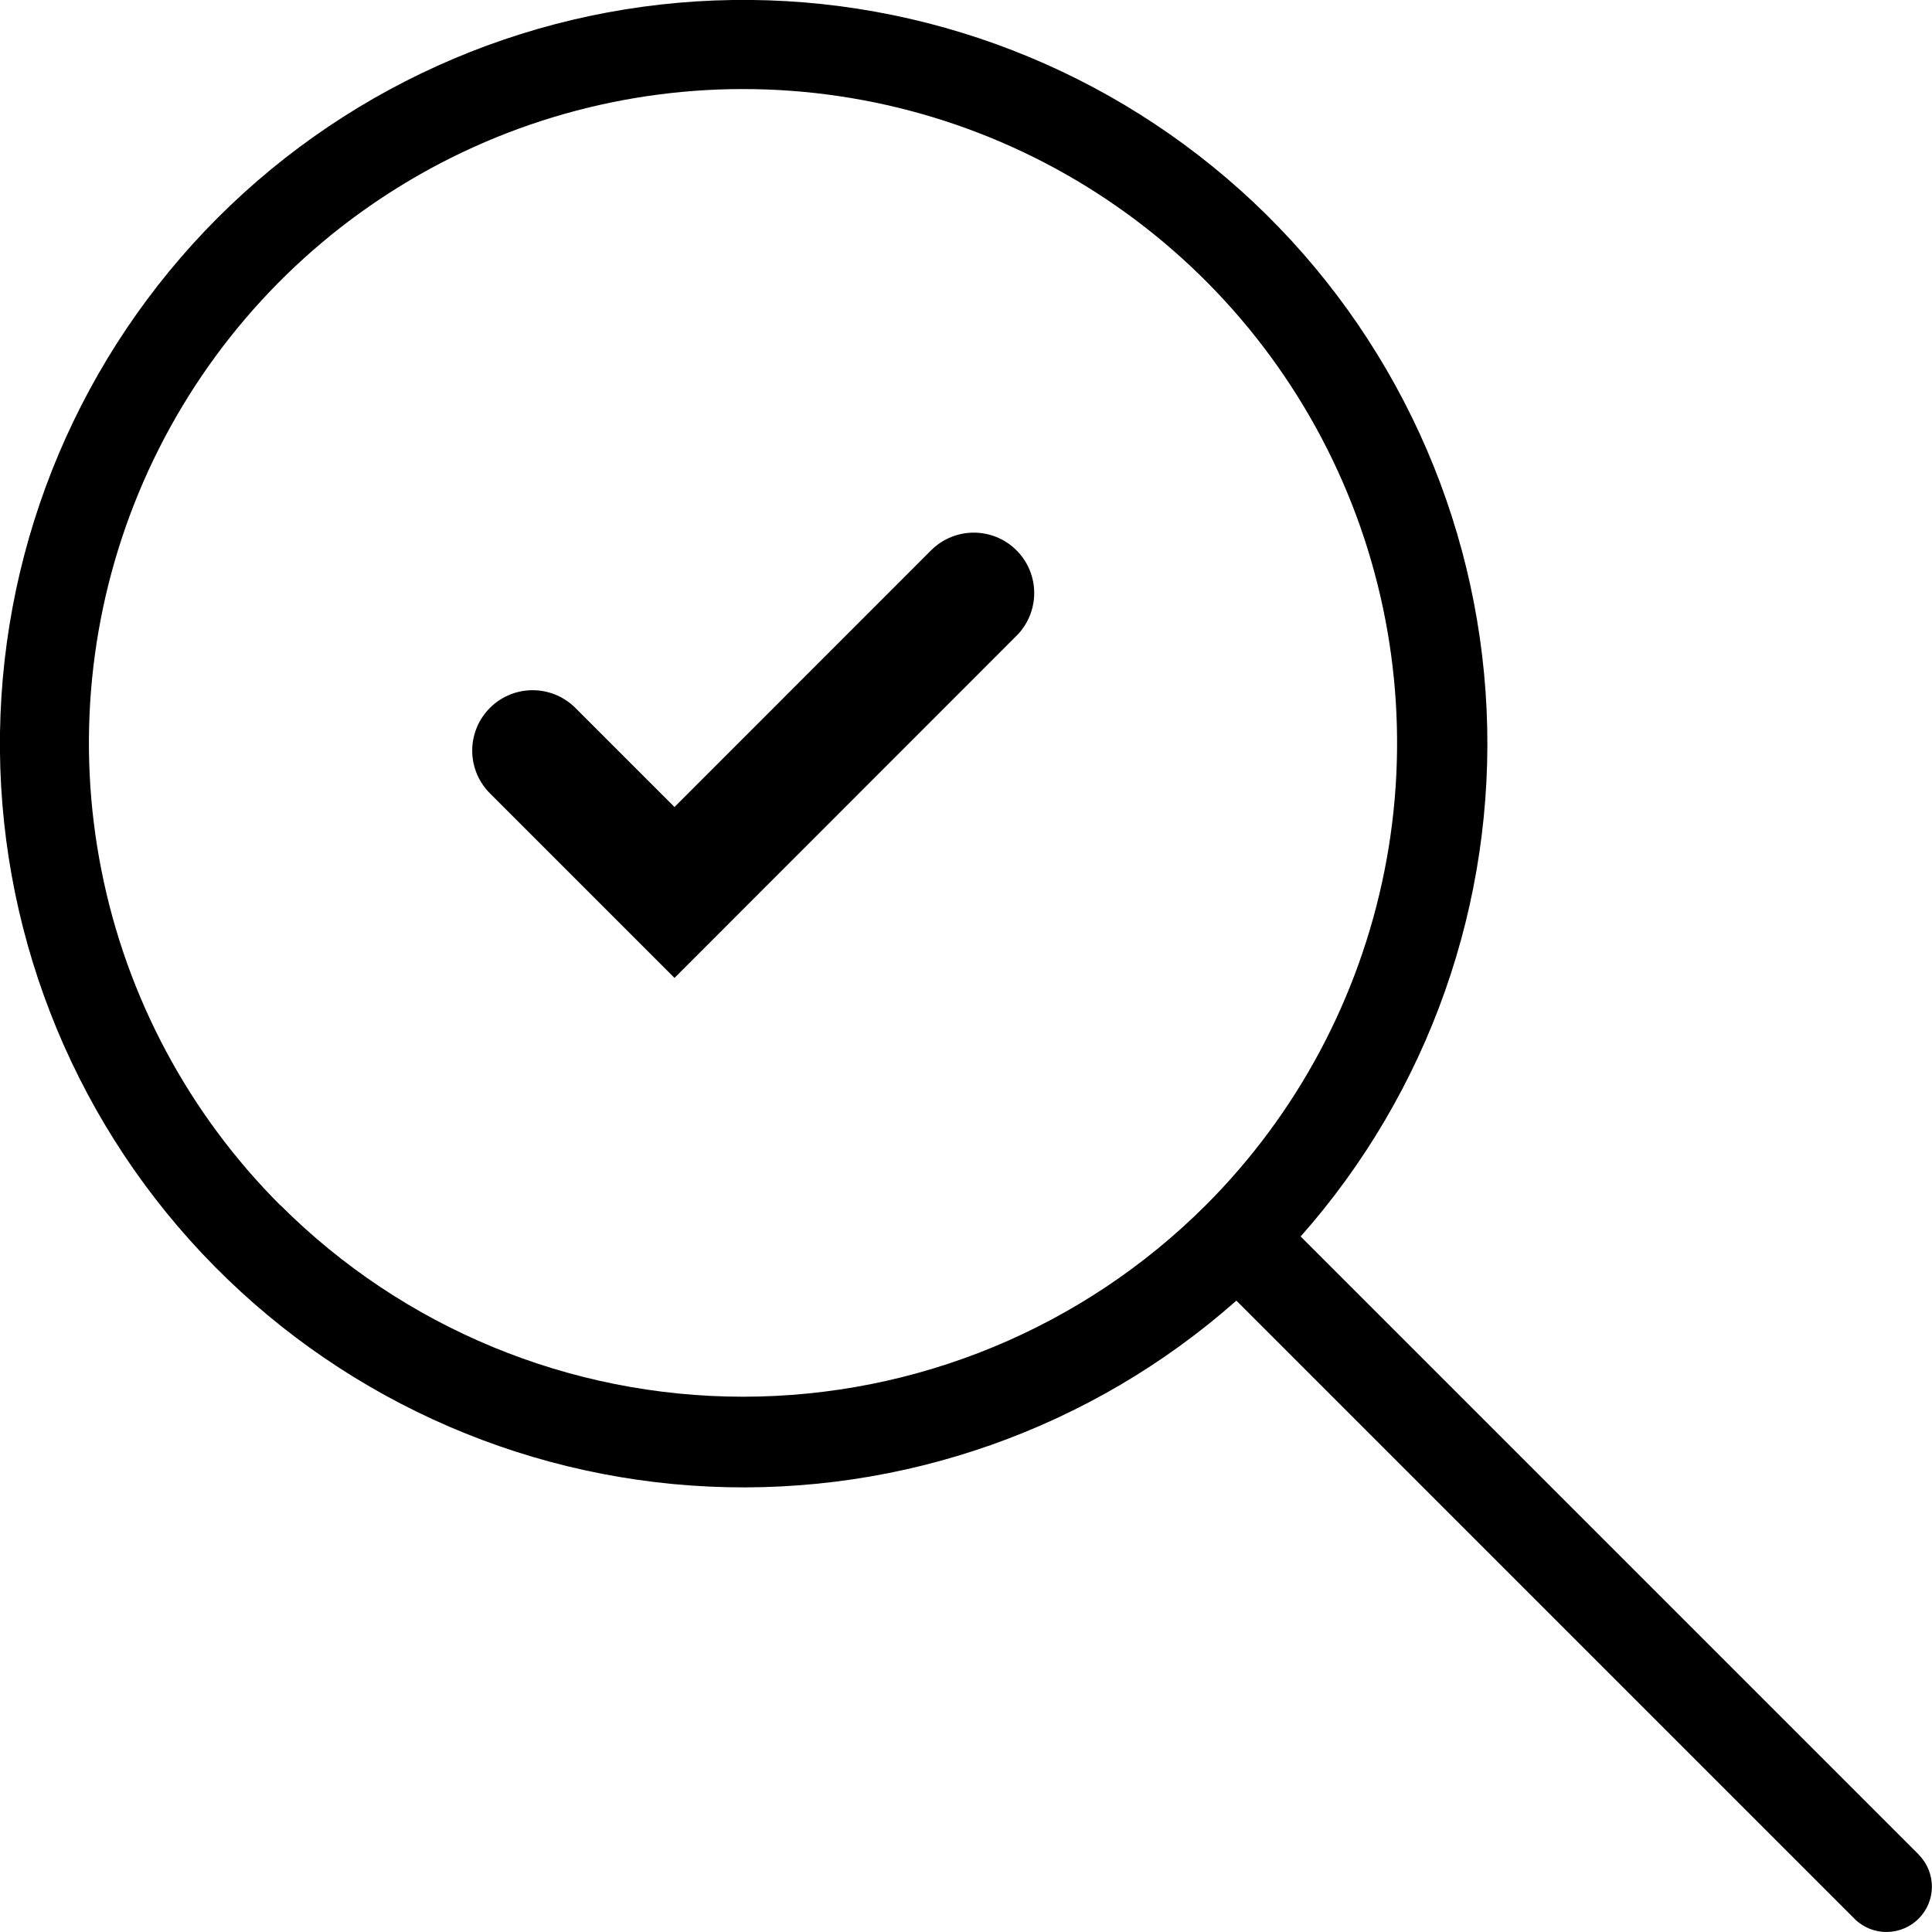
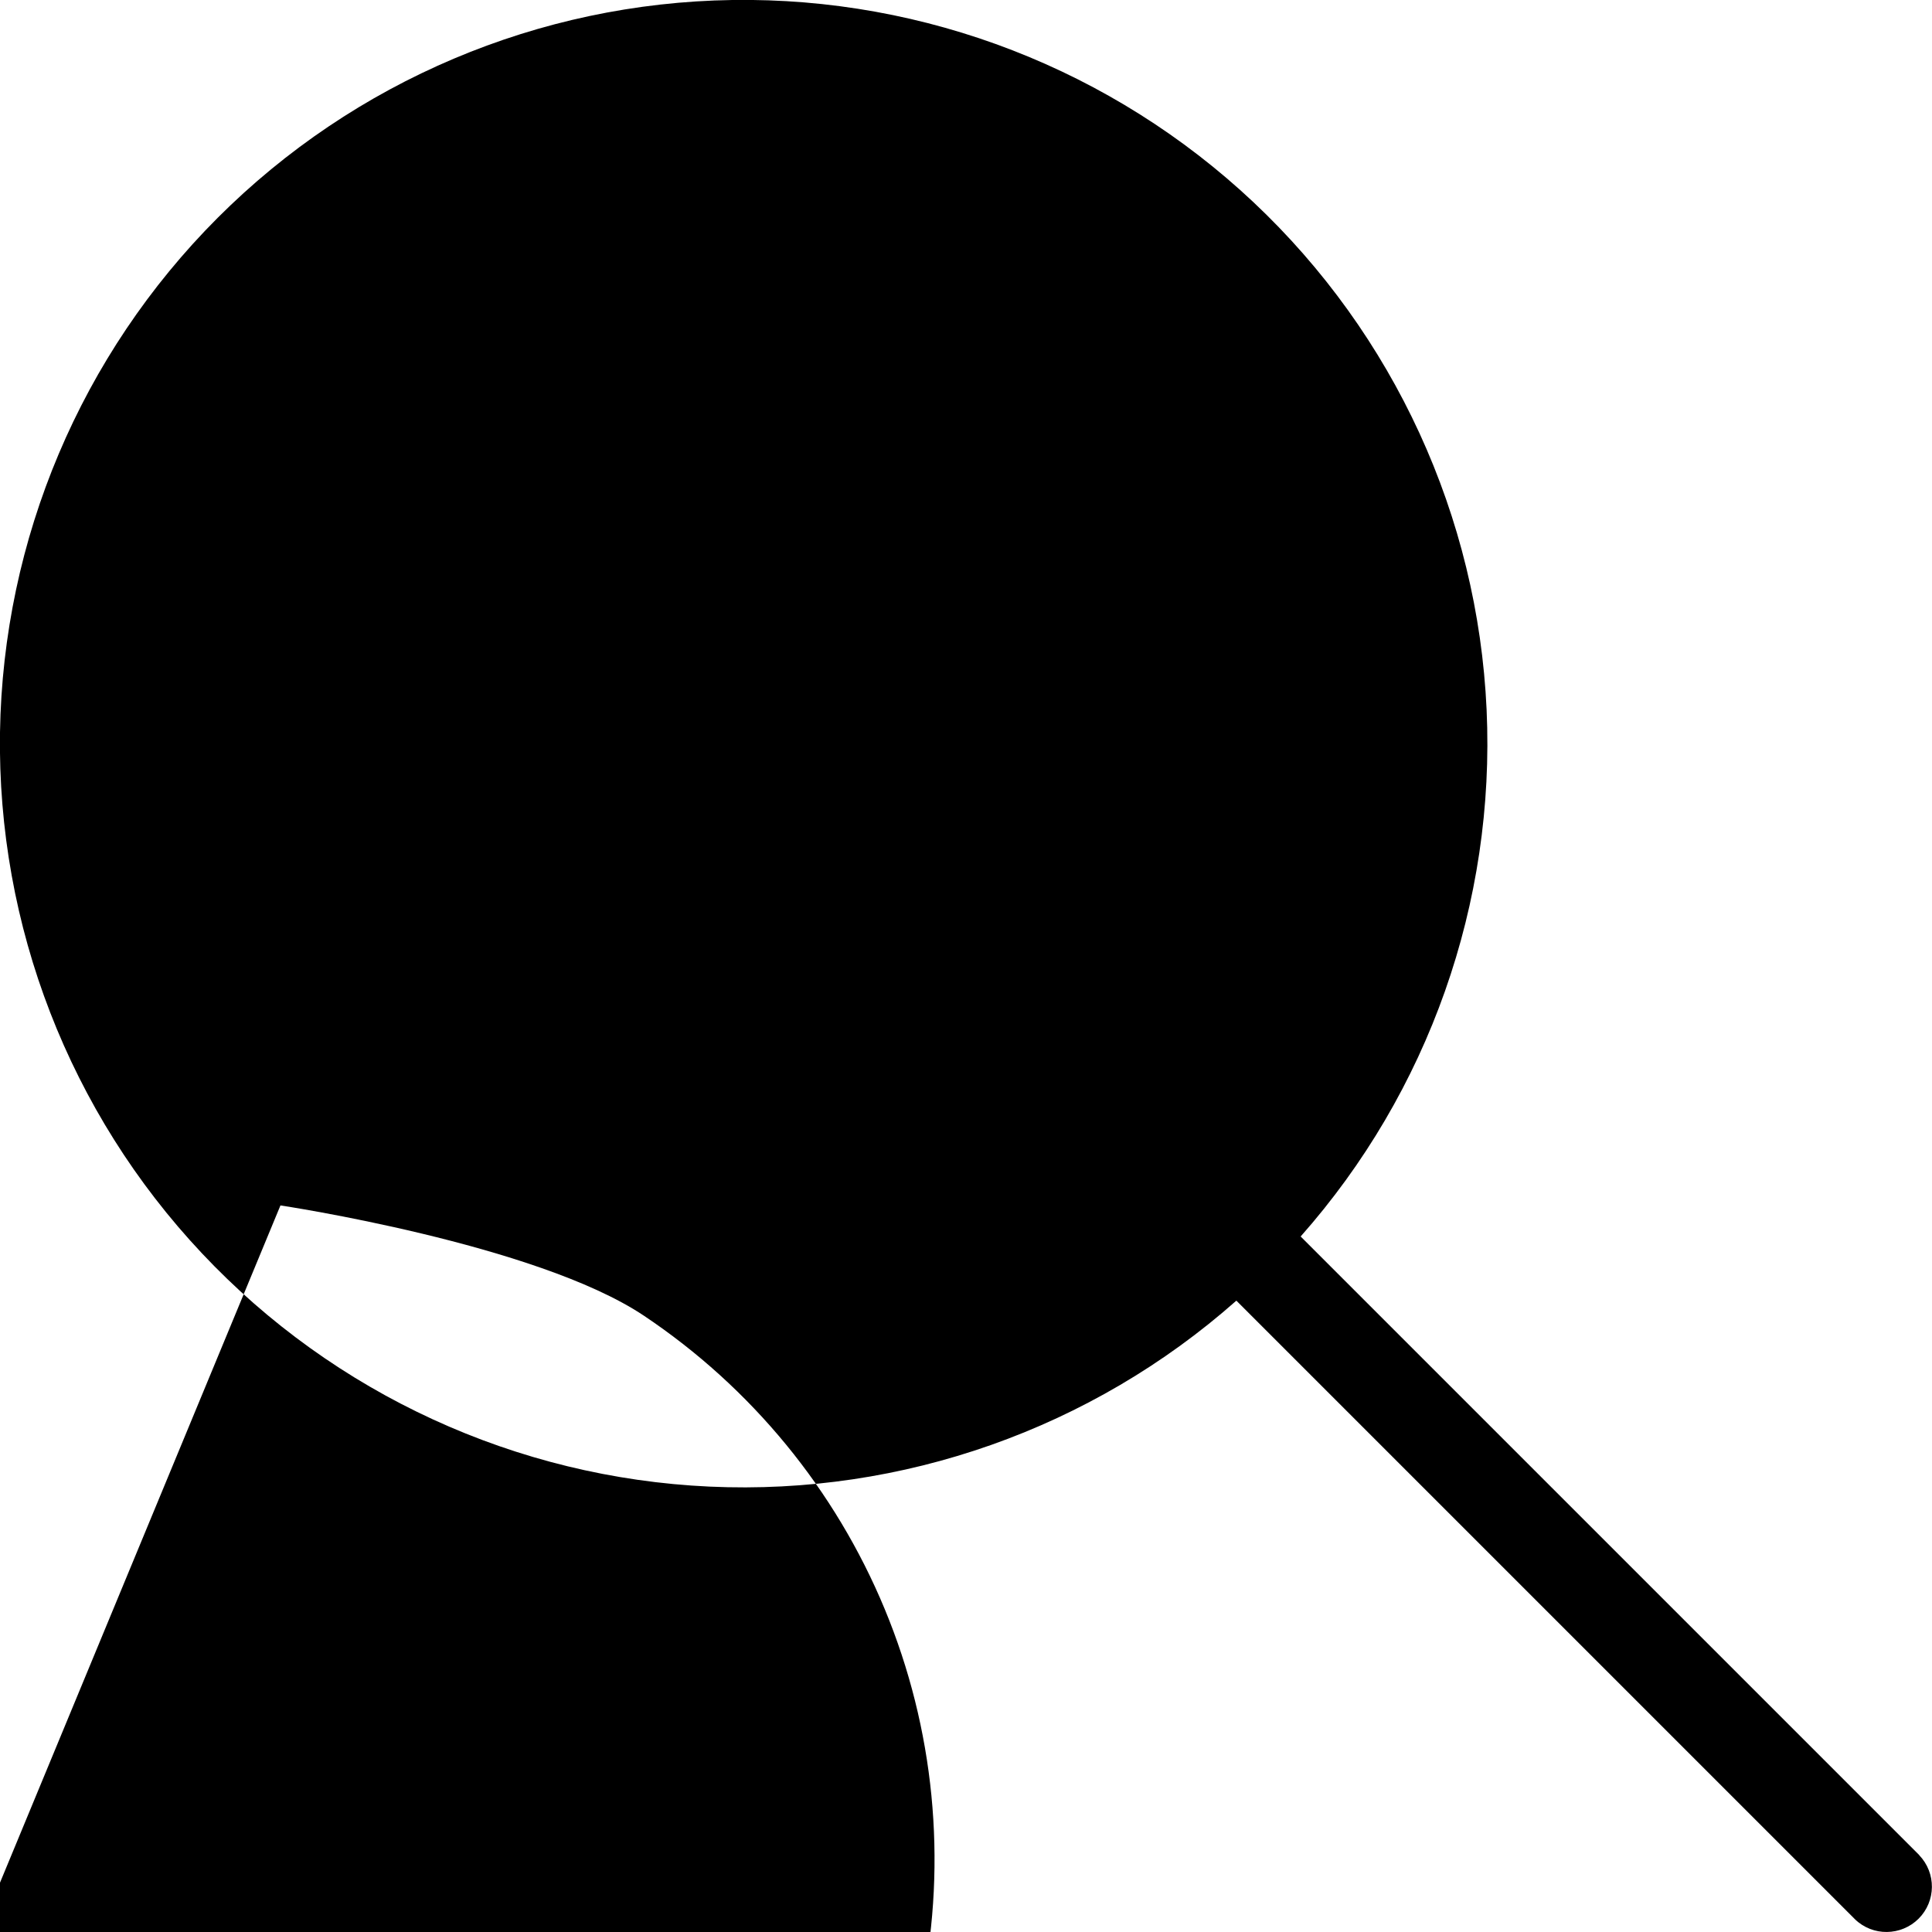
<svg xmlns="http://www.w3.org/2000/svg" id="_レイヤー_2" viewBox="0 0 159.89 159.89">
  <defs>
    <style>.cls-1,.cls-2{fill:none;}.cls-3{clip-path:url(#clippath);}.cls-2{stroke:#000;stroke-linecap:round;stroke-miterlimit:10;stroke-width:10px;}</style>
    <clipPath id="clippath">
      <rect class="cls-1" width="159.89" height="159.89" />
    </clipPath>
  </defs>
  <g id="_レイヤー_1-2">
    <g class="cls-3">
      <g>
-         <path d="M158.84,153.53l-51.2-51.2c10.6-11.98,16.12-27.62,15.39-43.6-.73-15.98-7.66-31.05-19.31-42.01C92.06,5.76,76.6-.24,60.6,0c-16,.24-31.27,6.71-42.58,18.02C6.71,29.34,.25,44.61,0,60.61c-.24,16,5.75,31.46,16.71,43.11,10.96,11.65,26.03,18.58,42.01,19.31,15.98,.73,31.62-4.79,43.6-15.39l51.2,51.2c1.47,1.42,3.81,1.39,5.26-.05,1.45-1.45,1.47-3.78,.05-5.26h0ZM23.21,99.76c-7.57-7.57-12.73-17.21-14.81-27.71-2.09-10.5-1.02-21.38,3.08-31.27,4.1-9.89,11.04-18.35,19.94-24.29,8.9-5.95,19.37-9.12,30.07-9.12s21.17,3.17,30.07,9.12c8.9,5.95,15.84,14.4,19.94,24.29,4.1,9.89,5.17,20.78,3.08,31.27-2.09,10.5-7.24,20.15-14.81,27.71-10.16,10.14-23.92,15.83-38.27,15.83s-28.12-5.69-38.27-15.83h0Z" />
-         <polyline class="cls-2" points="44.08 62.12 55.82 73.86 80.59 49.08" />
+         <path d="M158.84,153.53l-51.2-51.2c10.6-11.98,16.12-27.62,15.39-43.6-.73-15.98-7.66-31.05-19.31-42.01C92.06,5.76,76.6-.24,60.6,0c-16,.24-31.27,6.71-42.58,18.02C6.71,29.34,.25,44.61,0,60.61c-.24,16,5.75,31.46,16.71,43.11,10.96,11.65,26.03,18.58,42.01,19.31,15.98,.73,31.62-4.79,43.6-15.39l51.2,51.2c1.47,1.42,3.81,1.39,5.26-.05,1.45-1.45,1.47-3.78,.05-5.26h0ZM23.21,99.76s21.17,3.17,30.07,9.12c8.9,5.95,15.84,14.4,19.94,24.29,4.1,9.89,5.17,20.78,3.08,31.27-2.09,10.5-7.24,20.15-14.81,27.71-10.16,10.14-23.92,15.83-38.27,15.83s-28.12-5.69-38.27-15.83h0Z" />
      </g>
    </g>
  </g>
</svg>